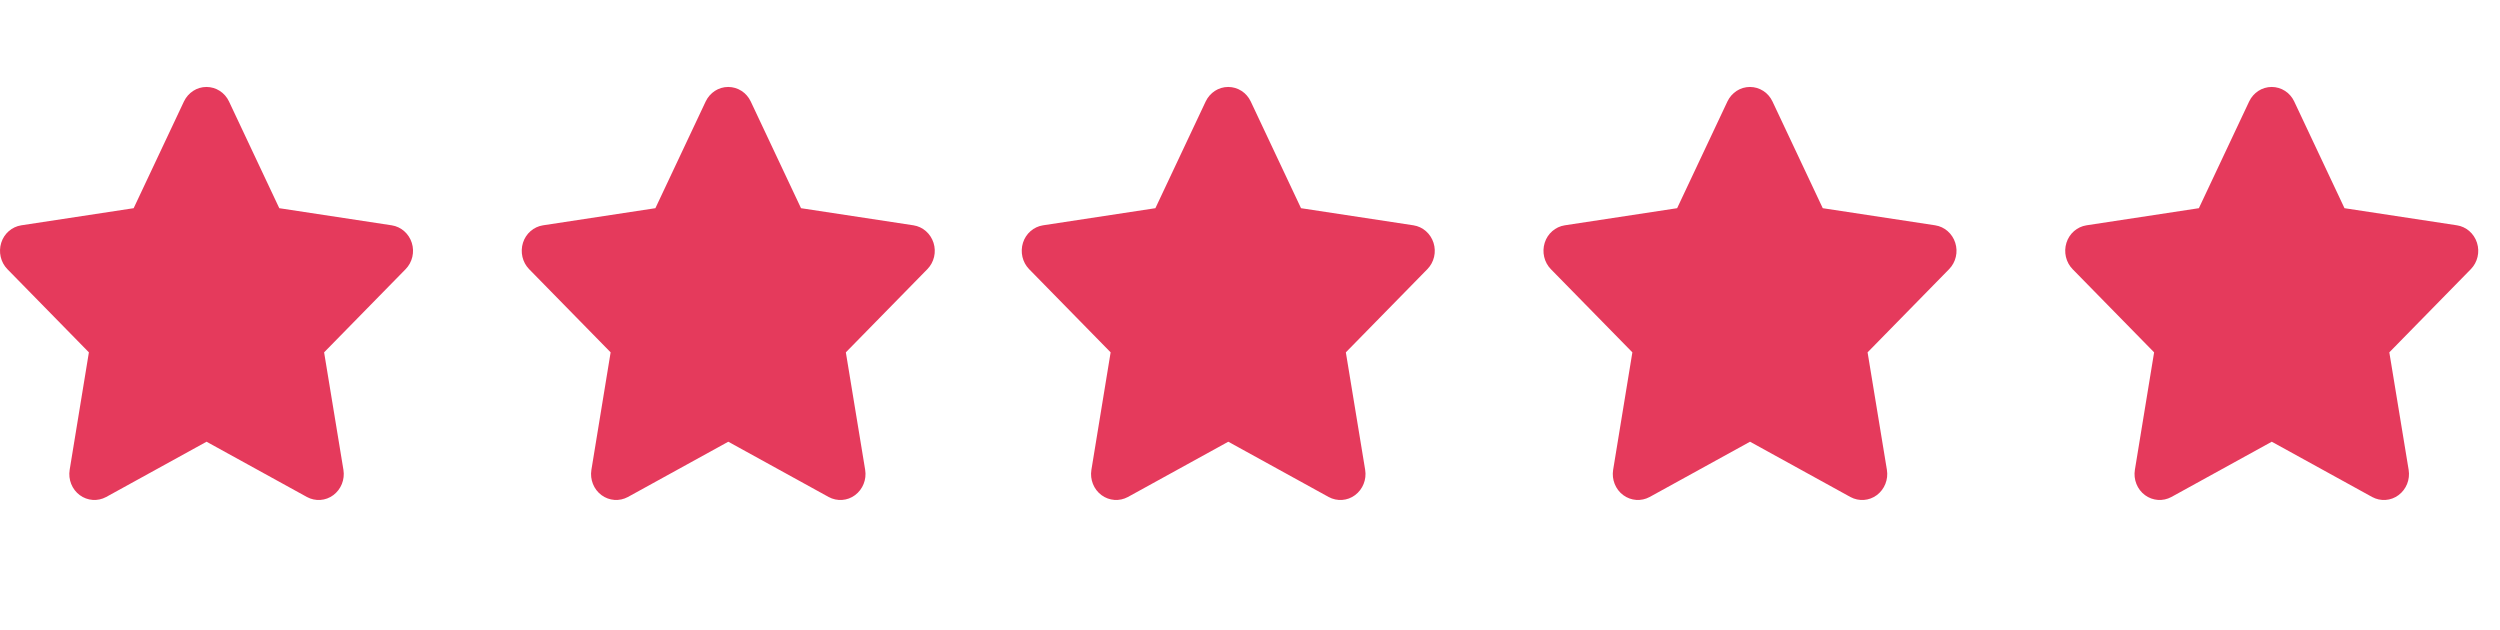
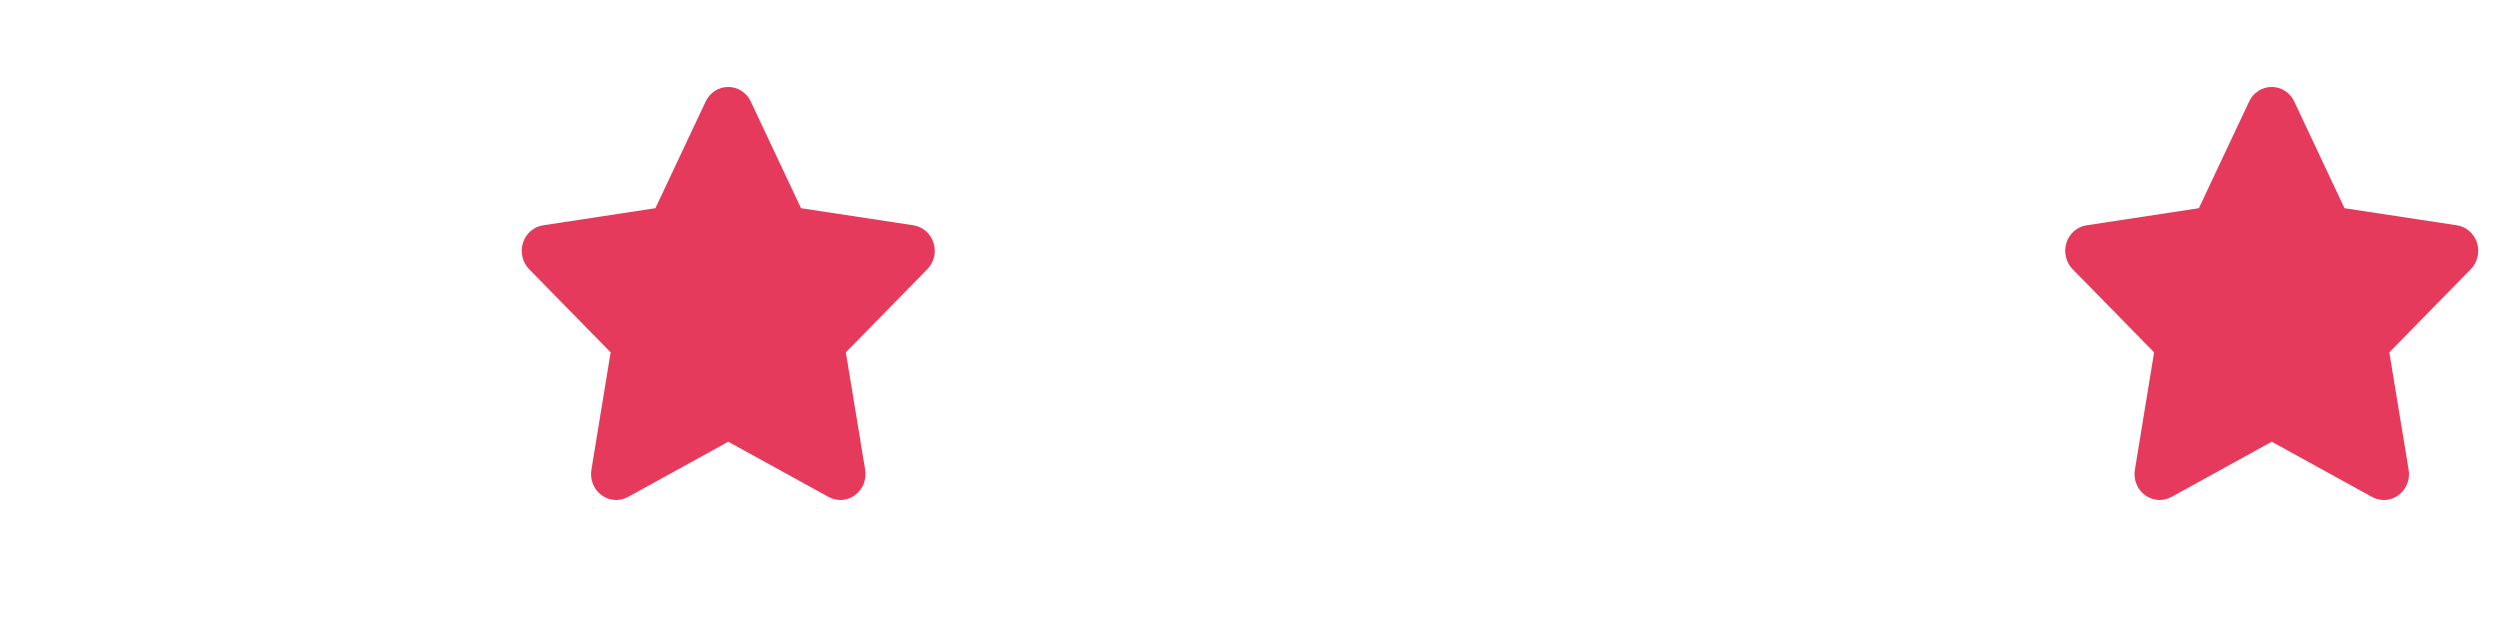
<svg xmlns="http://www.w3.org/2000/svg" width="115px" height="29px" viewBox="0 0 115 29" version="1.1">
  <title>testimonios_estrellas</title>
  <g id="testimonios_estrellas" stroke="none" stroke-width="1" fill="none" fill-rule="evenodd" opacity="0.8">
    <g id="Group-6" transform="translate(0, 4)" fill="#DF0933" fill-rule="nonzero">
      <g id="star-copy">
-         <path d="M10.534,0.668 C10.343,0.26 9.94,0 9.497,0 C9.055,0 8.655,0.26 8.461,0.668 L6.148,5.577 L0.981,6.364 C0.549,6.43 0.189,6.742 0.056,7.169 C-0.077,7.595 0.031,8.067 0.34,8.382 L4.089,12.208 L3.204,17.614 C3.132,18.059 3.312,18.512 3.668,18.775 C4.025,19.039 4.496,19.072 4.885,18.861 L9.501,16.319 L14.117,18.861 C14.506,19.072 14.977,19.042 15.334,18.775 C15.69,18.508 15.87,18.059 15.798,17.614 L14.909,12.208 L18.658,8.382 C18.968,8.067 19.079,7.595 18.942,7.169 C18.806,6.742 18.449,6.43 18.018,6.364 L12.847,5.577 L10.534,0.668 Z" id="Path" />
-       </g>
+         </g>
      <g id="star-copy-3" transform="translate(24, 0)">
        <path d="M10.534,0.668 C10.343,0.26 9.94,0 9.497,0 C9.055,0 8.655,0.26 8.461,0.668 L6.148,5.577 L0.981,6.364 C0.549,6.43 0.189,6.742 0.056,7.169 C-0.077,7.595 0.031,8.067 0.34,8.382 L4.089,12.208 L3.204,17.614 C3.132,18.059 3.312,18.512 3.668,18.775 C4.025,19.039 4.496,19.072 4.885,18.861 L9.501,16.319 L14.117,18.861 C14.506,19.072 14.977,19.042 15.334,18.775 C15.69,18.508 15.87,18.059 15.798,17.614 L14.909,12.208 L18.658,8.382 C18.968,8.067 19.079,7.595 18.942,7.169 C18.806,6.742 18.449,6.43 18.018,6.364 L12.847,5.577 L10.534,0.668 Z" id="Path" />
      </g>
      <g id="star-copy-4" transform="translate(47, 0)">
-         <path d="M10.534,0.668 C10.343,0.26 9.94,0 9.497,0 C9.055,0 8.655,0.26 8.461,0.668 L6.148,5.577 L0.981,6.364 C0.549,6.43 0.189,6.742 0.056,7.169 C-0.077,7.595 0.031,8.067 0.34,8.382 L4.089,12.208 L3.204,17.614 C3.132,18.059 3.312,18.512 3.668,18.775 C4.025,19.039 4.496,19.072 4.885,18.861 L9.501,16.319 L14.117,18.861 C14.506,19.072 14.977,19.042 15.334,18.775 C15.69,18.508 15.87,18.059 15.798,17.614 L14.909,12.208 L18.658,8.382 C18.968,8.067 19.079,7.595 18.942,7.169 C18.806,6.742 18.449,6.43 18.018,6.364 L12.847,5.577 L10.534,0.668 Z" id="Path" />
-       </g>
+         </g>
      <g id="star-copy-5" transform="translate(71, 0)">
-         <path d="M10.534,0.668 C10.343,0.26 9.94,0 9.497,0 C9.055,0 8.655,0.26 8.461,0.668 L6.148,5.577 L0.981,6.364 C0.549,6.43 0.189,6.742 0.056,7.169 C-0.077,7.595 0.031,8.067 0.34,8.382 L4.089,12.208 L3.204,17.614 C3.132,18.059 3.312,18.512 3.668,18.775 C4.025,19.039 4.496,19.072 4.885,18.861 L9.501,16.319 L14.117,18.861 C14.506,19.072 14.977,19.042 15.334,18.775 C15.69,18.508 15.87,18.059 15.798,17.614 L14.909,12.208 L18.658,8.382 C18.968,8.067 19.079,7.595 18.942,7.169 C18.806,6.742 18.449,6.43 18.018,6.364 L12.847,5.577 L10.534,0.668 Z" id="Path" />
-       </g>
+         </g>
      <g id="star-copy-7" transform="translate(95, 0)">
        <path d="M10.534,0.668 C10.343,0.26 9.94,0 9.497,0 C9.055,0 8.655,0.26 8.461,0.668 L6.148,5.577 L0.981,6.364 C0.549,6.43 0.189,6.742 0.056,7.169 C-0.077,7.595 0.031,8.067 0.34,8.382 L4.089,12.208 L3.204,17.614 C3.132,18.059 3.312,18.512 3.668,18.775 C4.025,19.039 4.496,19.072 4.885,18.861 L9.501,16.319 L14.117,18.861 C14.506,19.072 14.977,19.042 15.334,18.775 C15.69,18.508 15.87,18.059 15.798,17.614 L14.909,12.208 L18.658,8.382 C18.968,8.067 19.079,7.595 18.942,7.169 C18.806,6.742 18.449,6.43 18.018,6.364 L12.847,5.577 L10.534,0.668 Z" id="Path" />
      </g>
    </g>
  </g>
</svg>